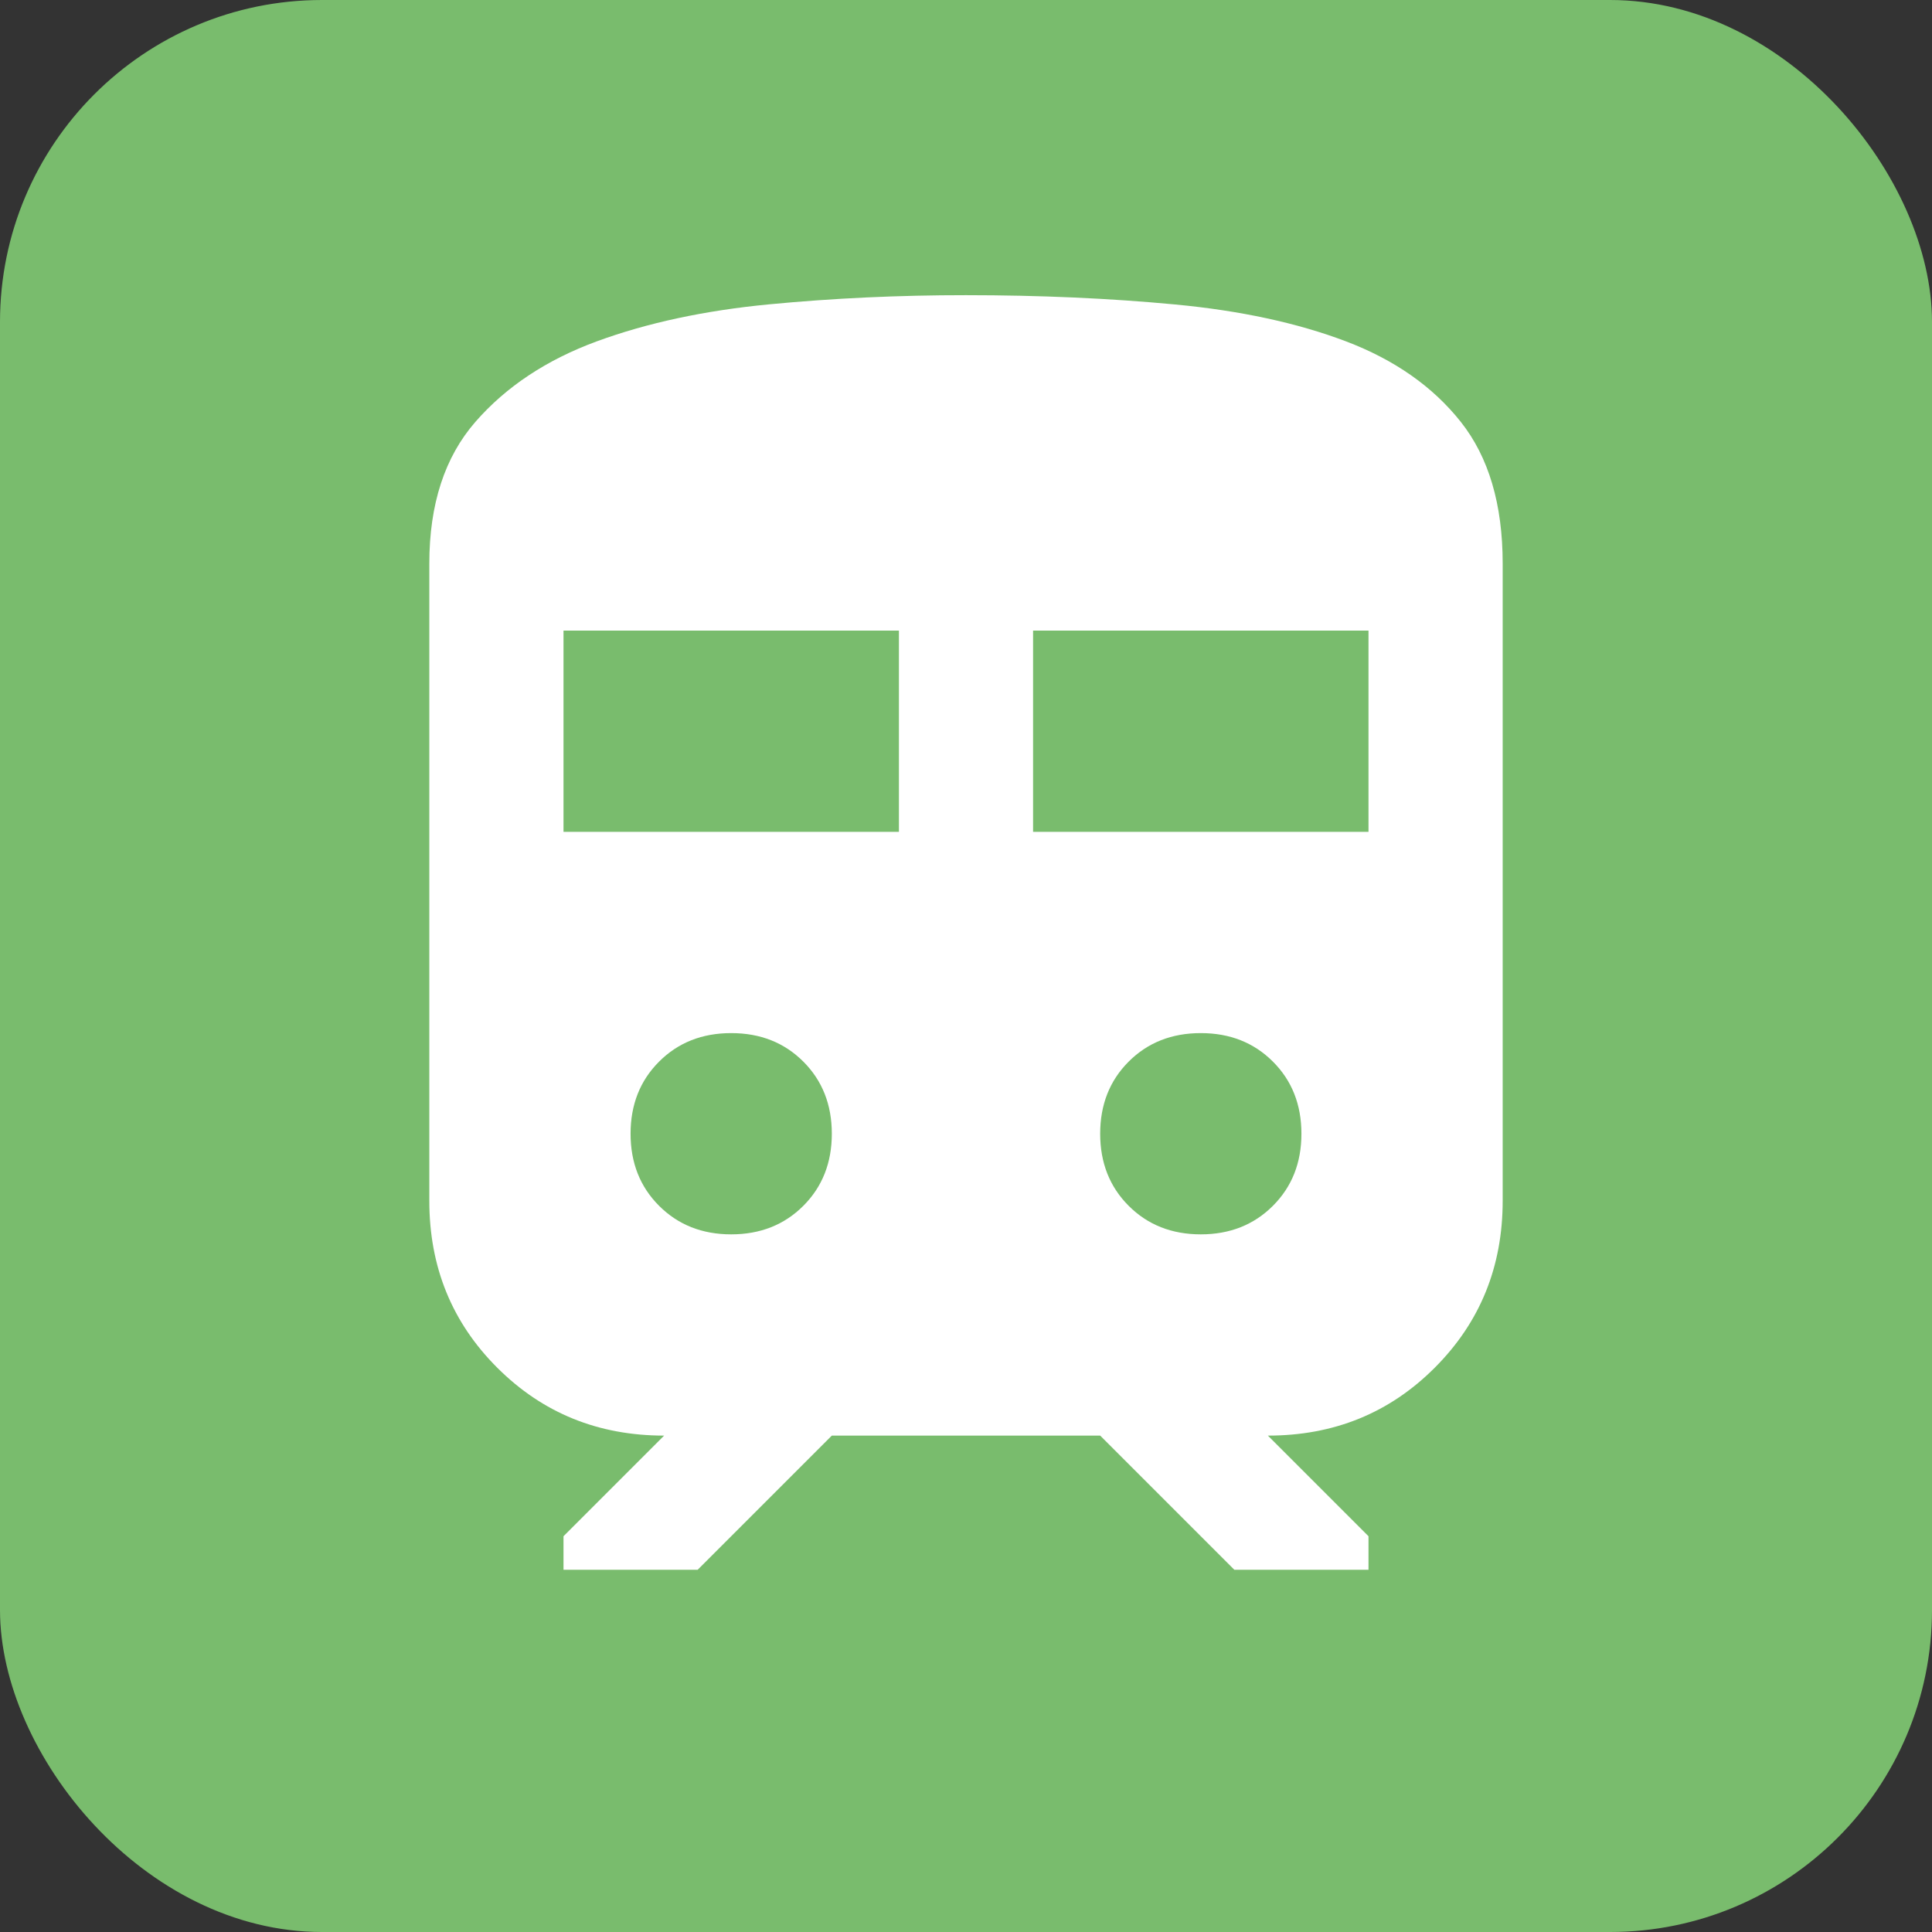
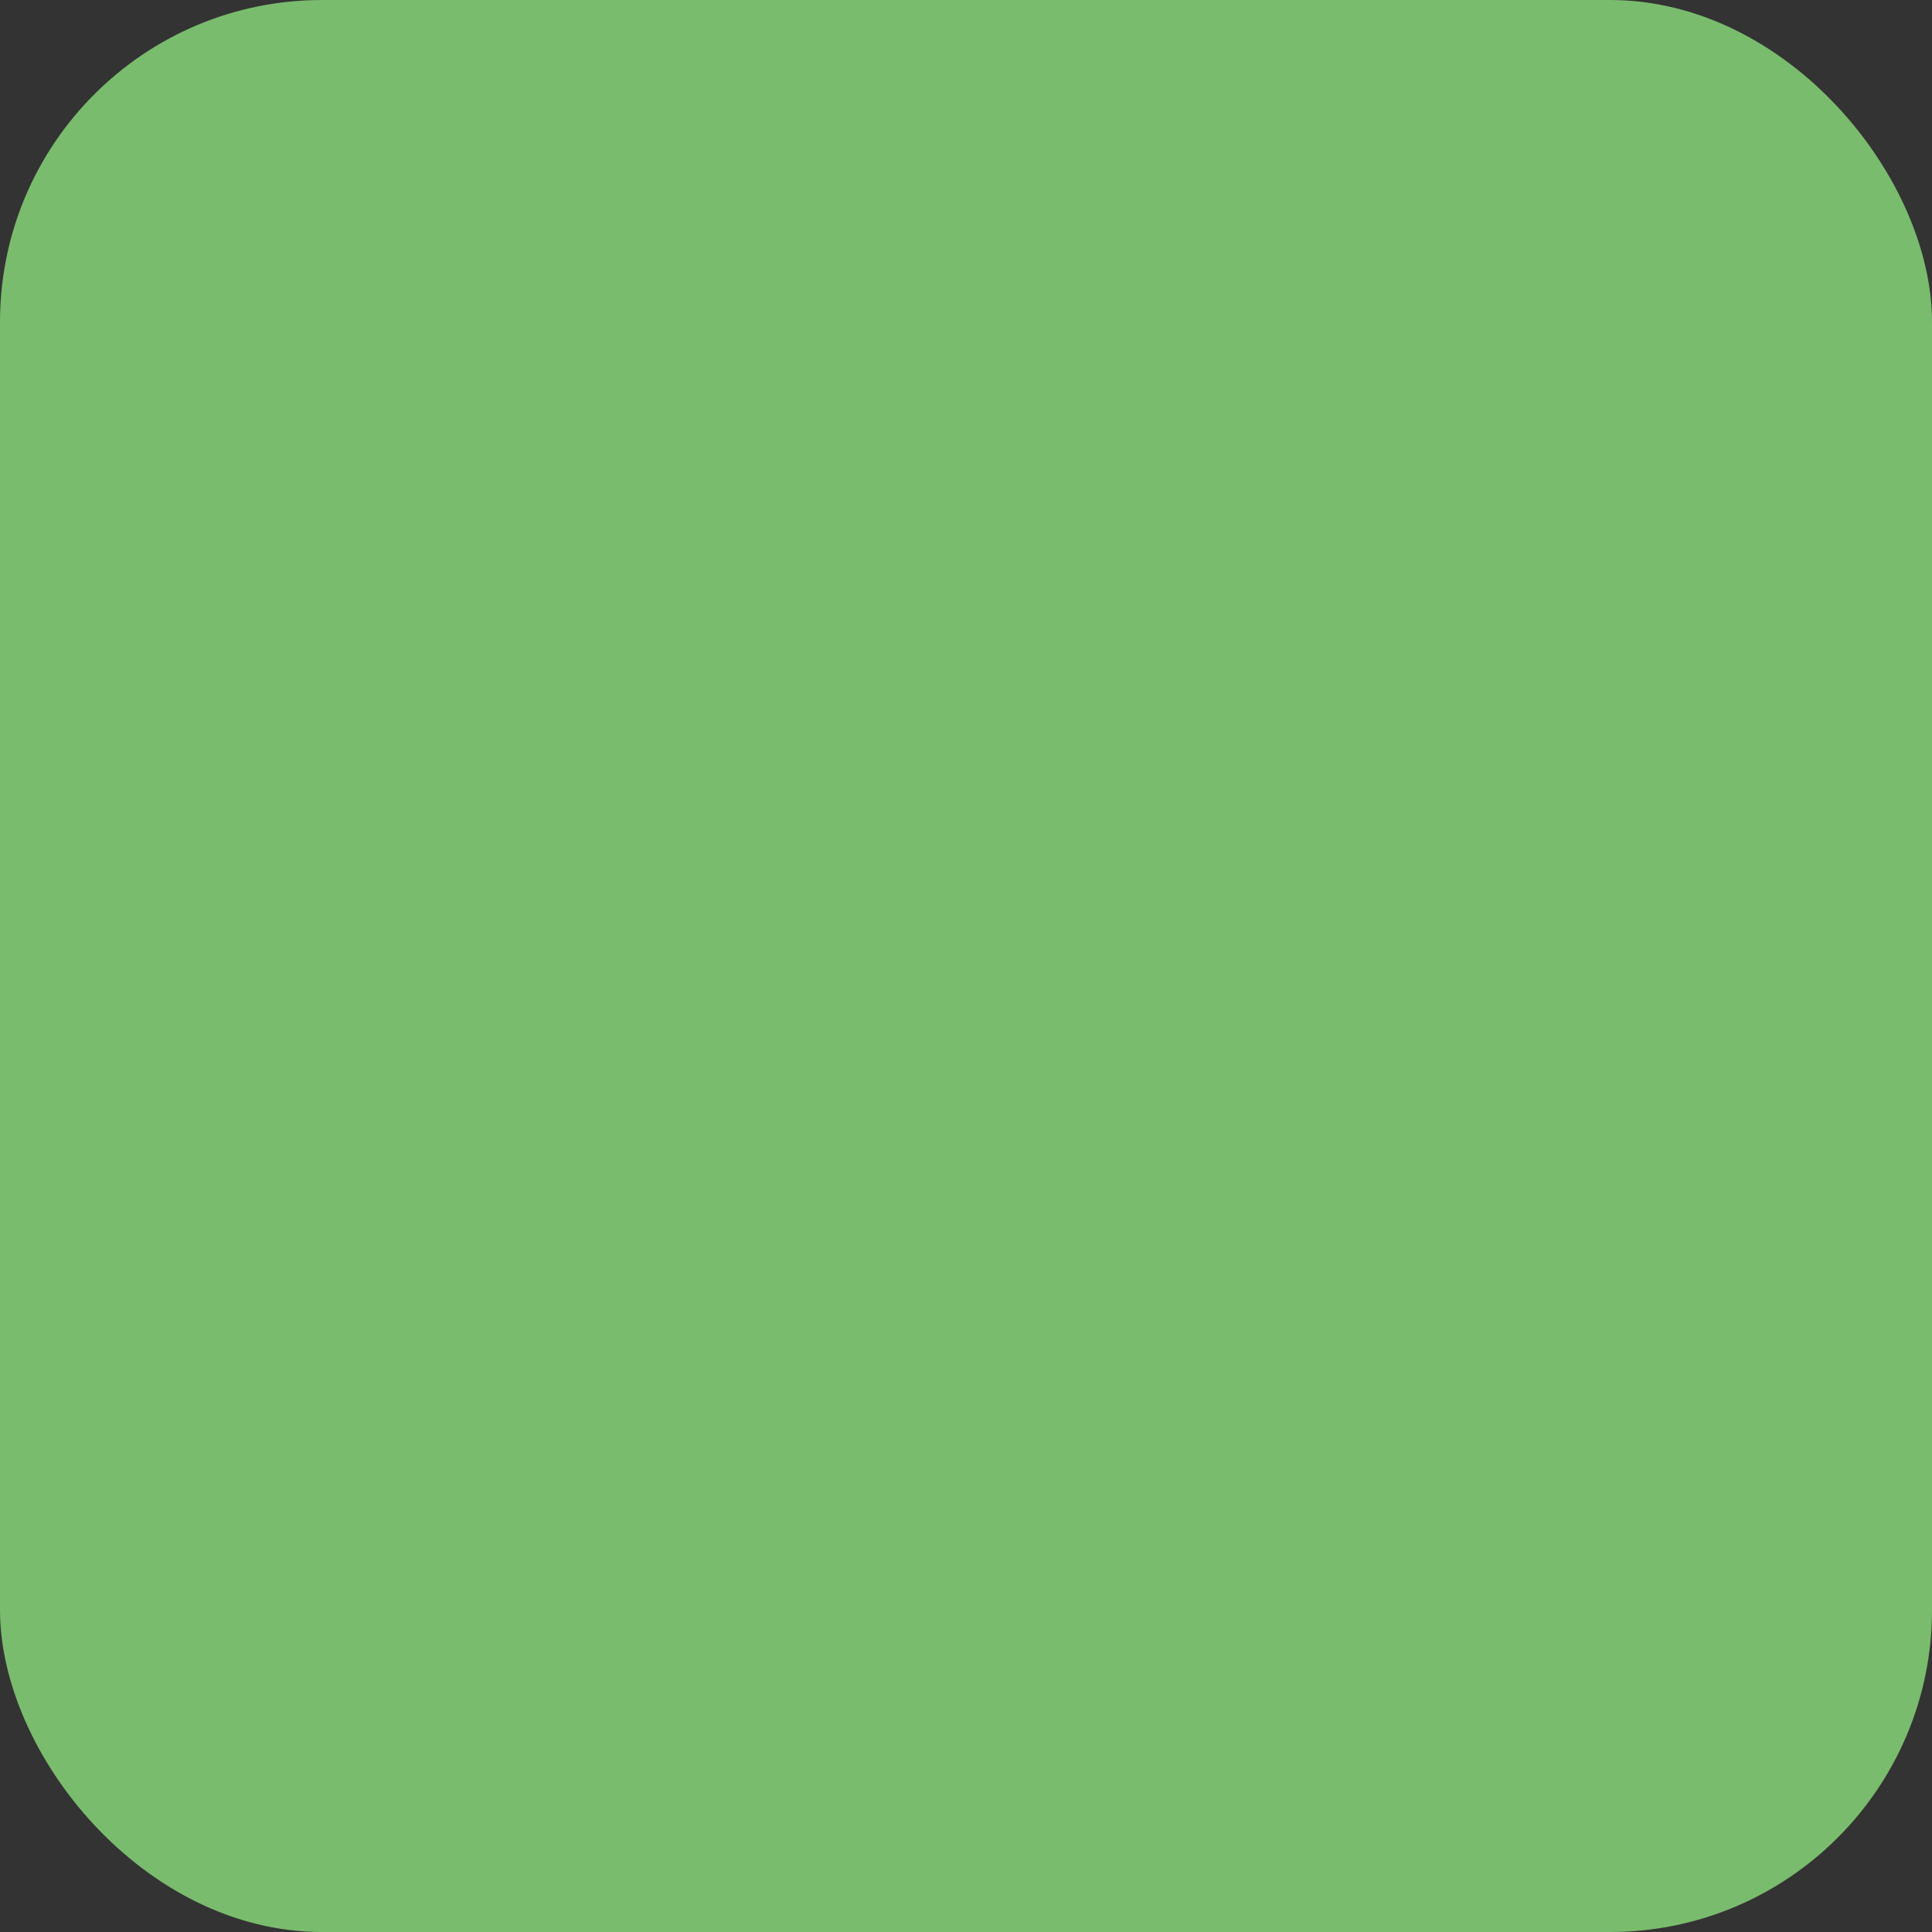
<svg xmlns="http://www.w3.org/2000/svg" width="60" height="60" viewBox="0 0 60 60" fill="none">
  <rect x="0" y="0" width="60" height="60" fill="#333333" stroke="none" />
  <rect width="60" height="60" rx="10" fill="#79BC6D" />
-   <path d="M13.333 37.292V17.5C13.333 15.66 13.811 14.193 14.767 13.098C15.722 12.004 16.981 11.171 18.542 10.598C20.103 10.026 21.883 9.644 23.881 9.452C25.88 9.261 27.919 9.166 30 9.167C32.292 9.167 34.453 9.263 36.486 9.455C38.517 9.646 40.288 10.028 41.798 10.6C43.308 11.173 44.497 12.006 45.365 13.1C46.233 14.195 46.667 15.662 46.667 17.5V37.292C46.667 39.341 45.964 41.068 44.558 42.475C43.153 43.882 41.425 44.585 39.375 44.584L42.5 47.709V48.75H38.333L34.167 44.584H25.833L21.667 48.75H17.5V47.709L20.625 44.584C18.576 44.584 16.849 43.881 15.442 42.475C14.035 41.07 13.332 39.342 13.333 37.292ZM17.5 25.834H27.917V19.584H17.5V25.834ZM32.083 25.834H42.5V19.584H32.083V25.834ZM22.708 38.334C23.611 38.334 24.358 38.038 24.948 37.448C25.538 36.858 25.833 36.111 25.833 35.209C25.833 34.306 25.538 33.559 24.948 32.969C24.358 32.379 23.611 32.084 22.708 32.084C21.806 32.084 21.059 32.379 20.469 32.969C19.878 33.559 19.583 34.306 19.583 35.209C19.583 36.111 19.878 36.858 20.469 37.448C21.059 38.038 21.806 38.334 22.708 38.334ZM37.292 38.334C38.194 38.334 38.941 38.038 39.531 37.448C40.122 36.858 40.417 36.111 40.417 35.209C40.417 34.306 40.122 33.559 39.531 32.969C38.941 32.379 38.194 32.084 37.292 32.084C36.389 32.084 35.642 32.379 35.052 32.969C34.462 33.559 34.167 34.306 34.167 35.209C34.167 36.111 34.462 36.858 35.052 37.448C35.642 38.038 36.389 38.334 37.292 38.334Z" fill="white" />
</svg>